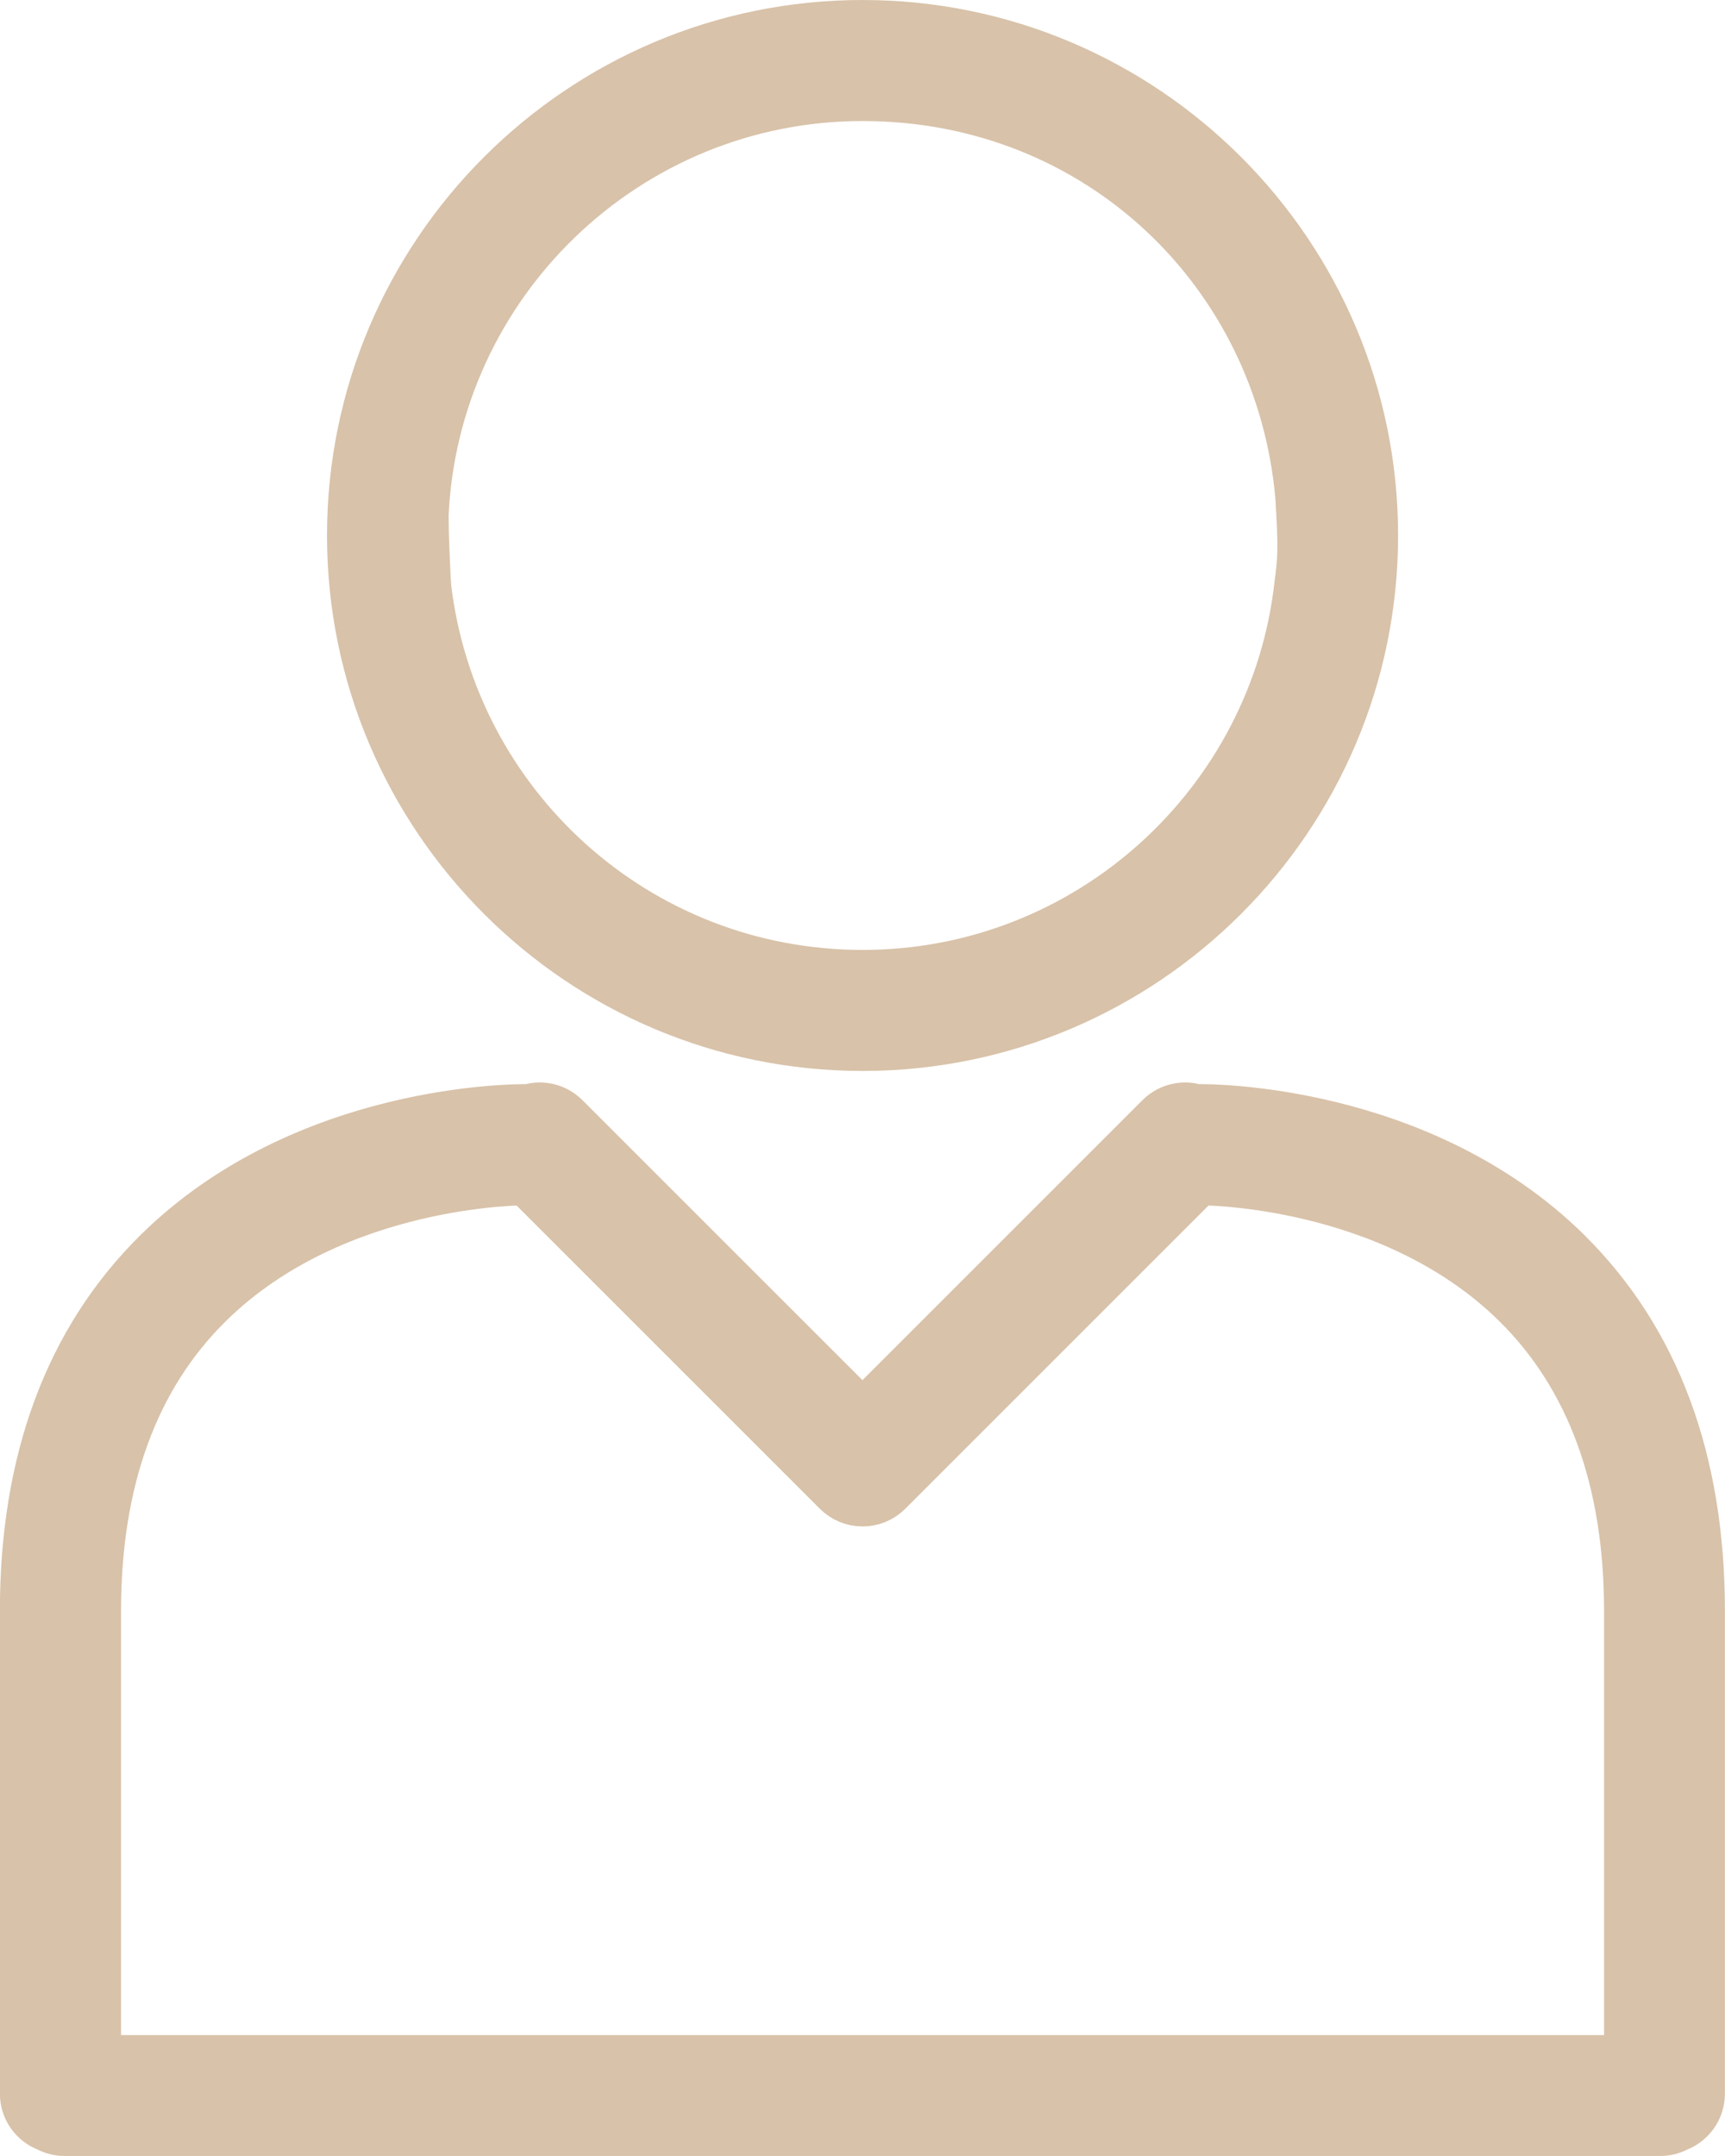
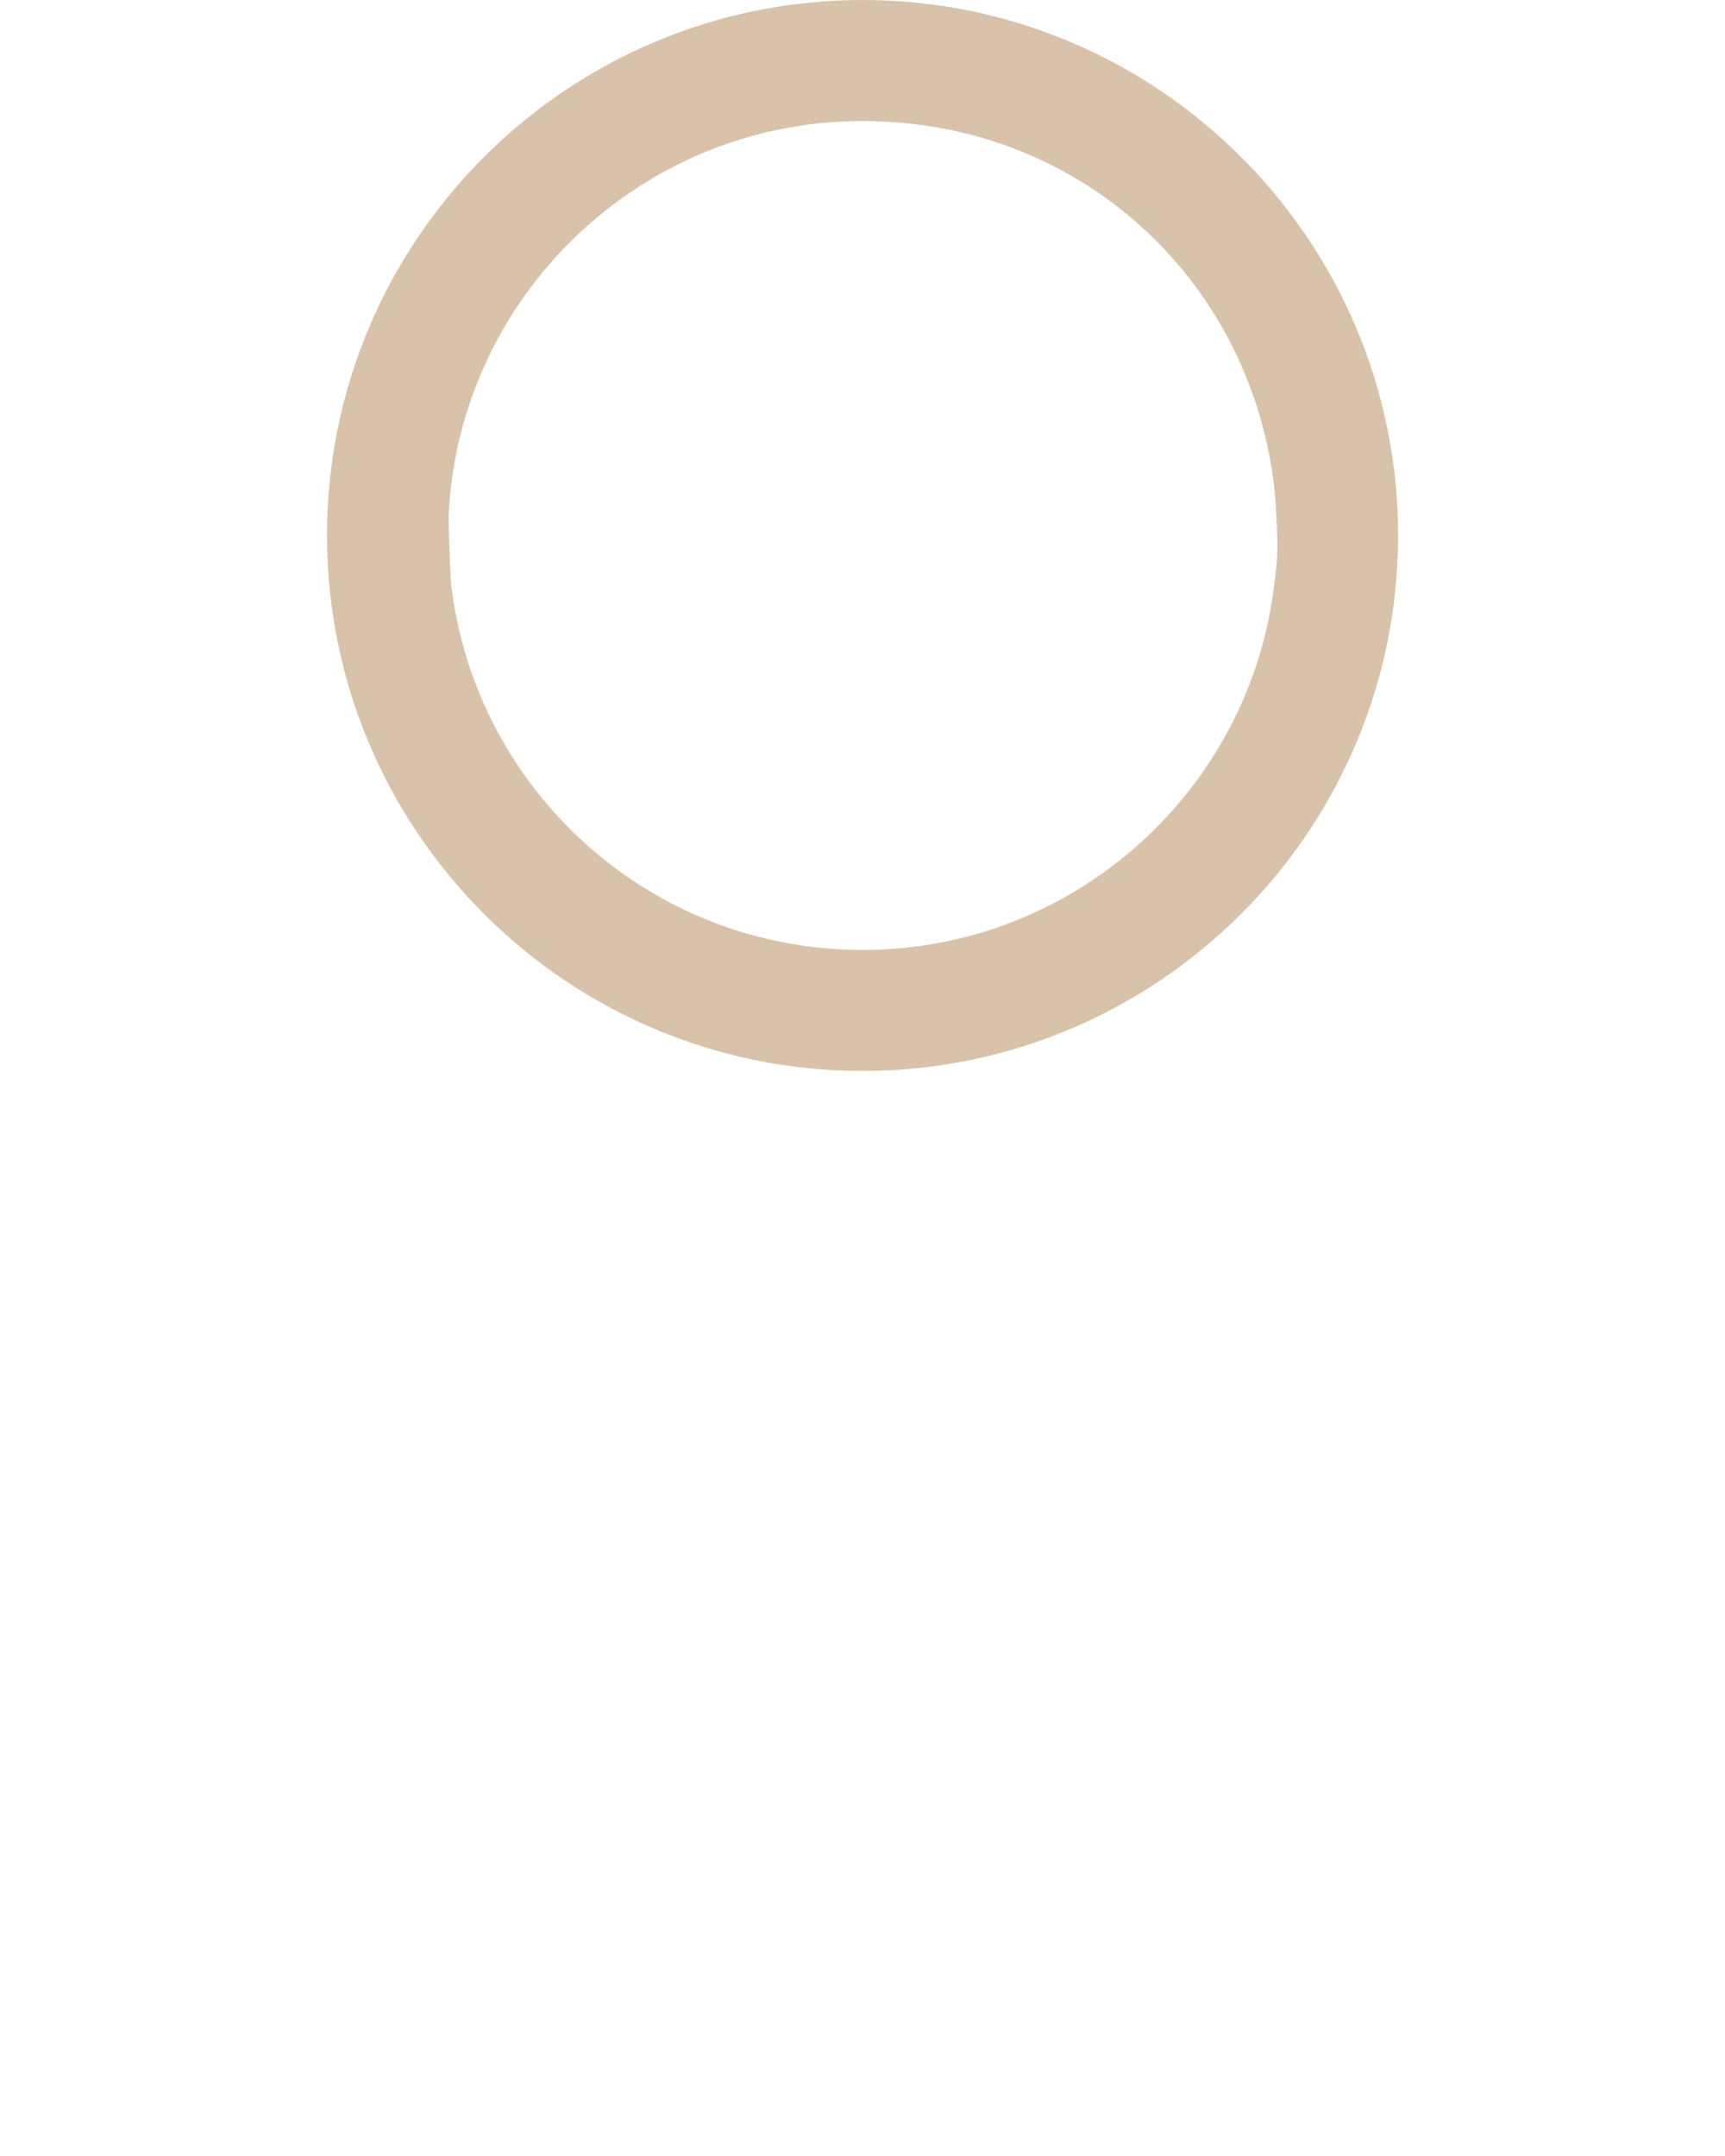
<svg xmlns="http://www.w3.org/2000/svg" viewBox="0 0 156.77 195.97">
  <defs>
    <style>.cls-1{fill:#d8c2a9;stroke:#d8c2a9;stroke-linejoin:round;stroke-width:5px;}</style>
  </defs>
  <g id="icon">
    <path class="cls-1" d="M78.39,94.84c25.46,0,46.17-20.71,46.17-46.17S103.85,2.5,78.39,2.5s-46.17,20.71-46.17,46.17,20.71,46.17,46.17,46.17ZM38.26,46.97c.89-21.37,18.55-38.47,40.13-38.47s38.2,16.12,40.01,36.61c.28,4.54.24,5.64-.07,7.92-2.18,20.11-19.25,35.81-39.93,35.81s-37.55-15.53-39.89-35.47c0,0-.22-3.48-.24-6.4Z" />
-     <path class="cls-1" d="M142.22,114.02c-13.3-13.11-32.55-13-33.36-12.98-.05,0-.1.01-.15.02-1.05-.37-2.27-.14-3.11.7l-27.22,27.22-27.22-27.22c-.84-.84-2.06-1.07-3.11-.7-.05,0-.1-.02-.15-.02-.81-.01-20.06-.13-33.36,12.98-8,7.89-12.05,18.78-12.05,32.39v43.89c0,1.29.82,2.38,1.96,2.8.42.22.89.36,1.39.36h145.07c.51,0,.98-.14,1.39-.36,1.14-.42,1.96-1.51,1.96-2.8v-43.89c0-13.61-4.05-24.5-12.05-32.39ZM148.28,187.47H8.5v-41.05c0-11.94,3.45-21.4,10.27-28.12,11.53-11.37,28.9-11.25,29.06-11.25.01,0,.03,0,.04,0,.03,0,.06,0,.09,0l28.31,28.31c.58.58,1.35.88,2.12.88.77,0,1.53-.29,2.12-.88l28.31-28.31s.06,0,.09,0c.01,0,.03,0,.04,0,.17,0,17.53-.12,29.06,11.25,6.81,6.72,10.27,16.18,10.27,28.12v41.05Z" />
  </g>
</svg>